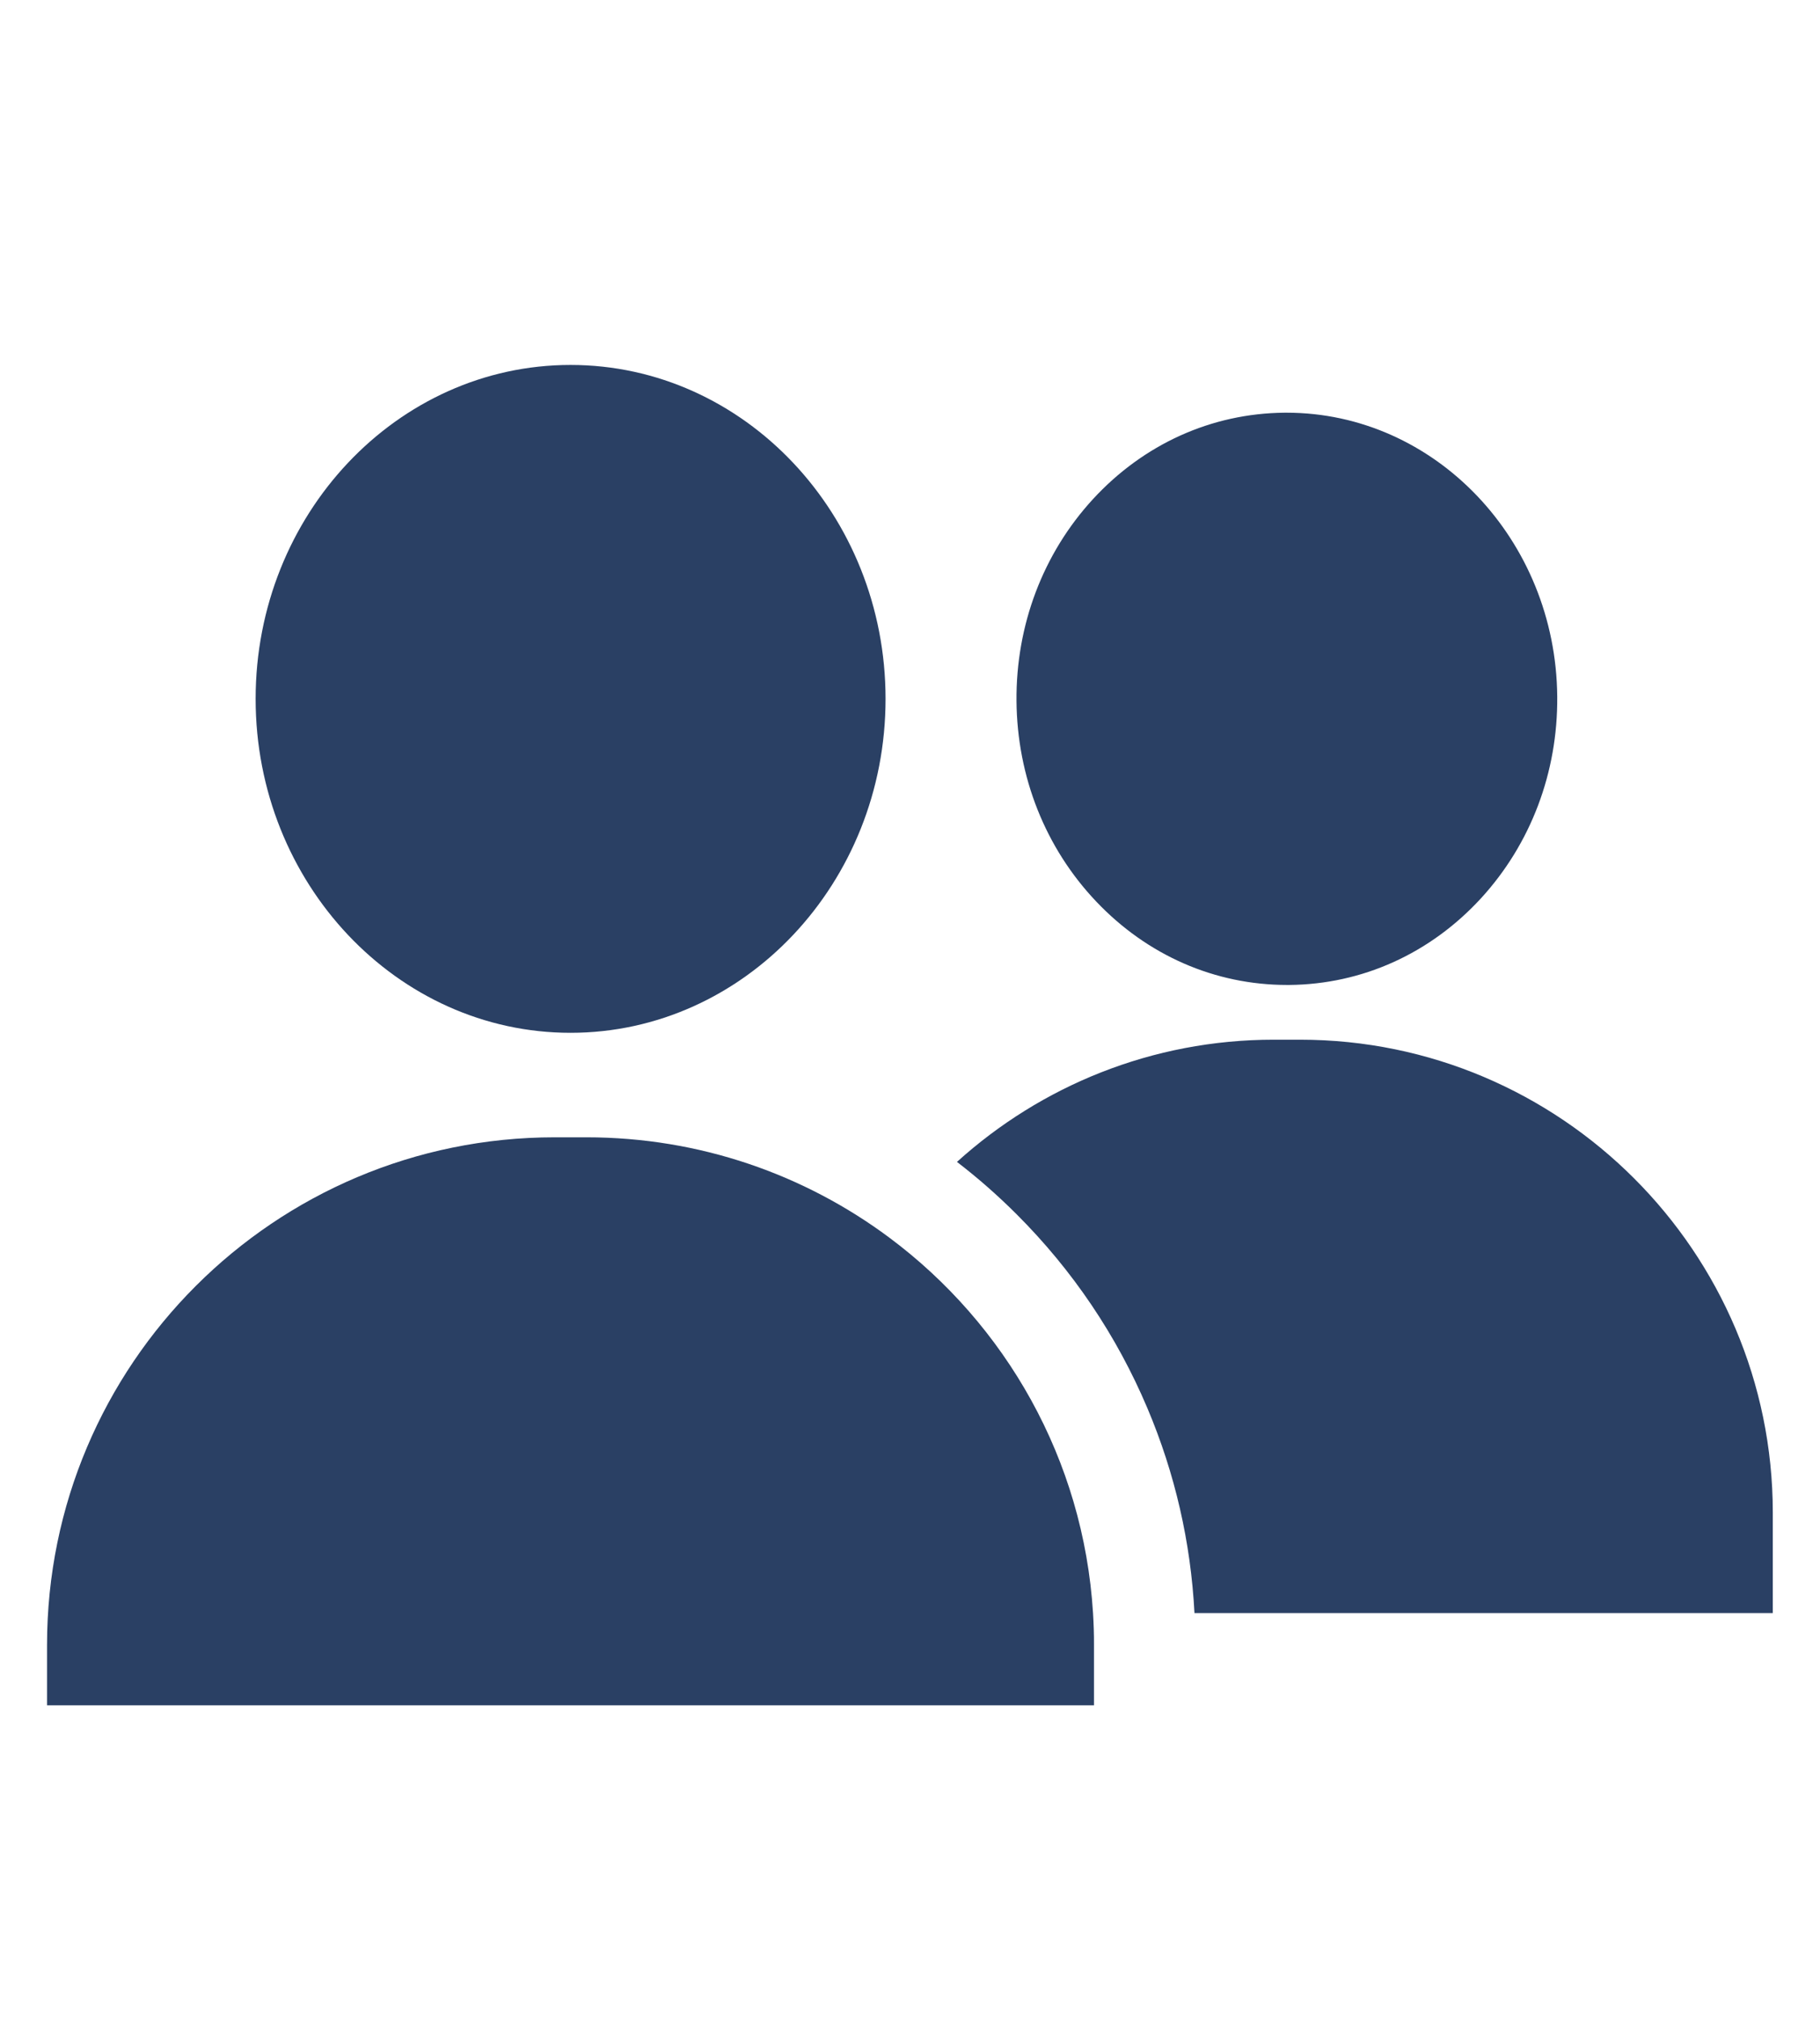
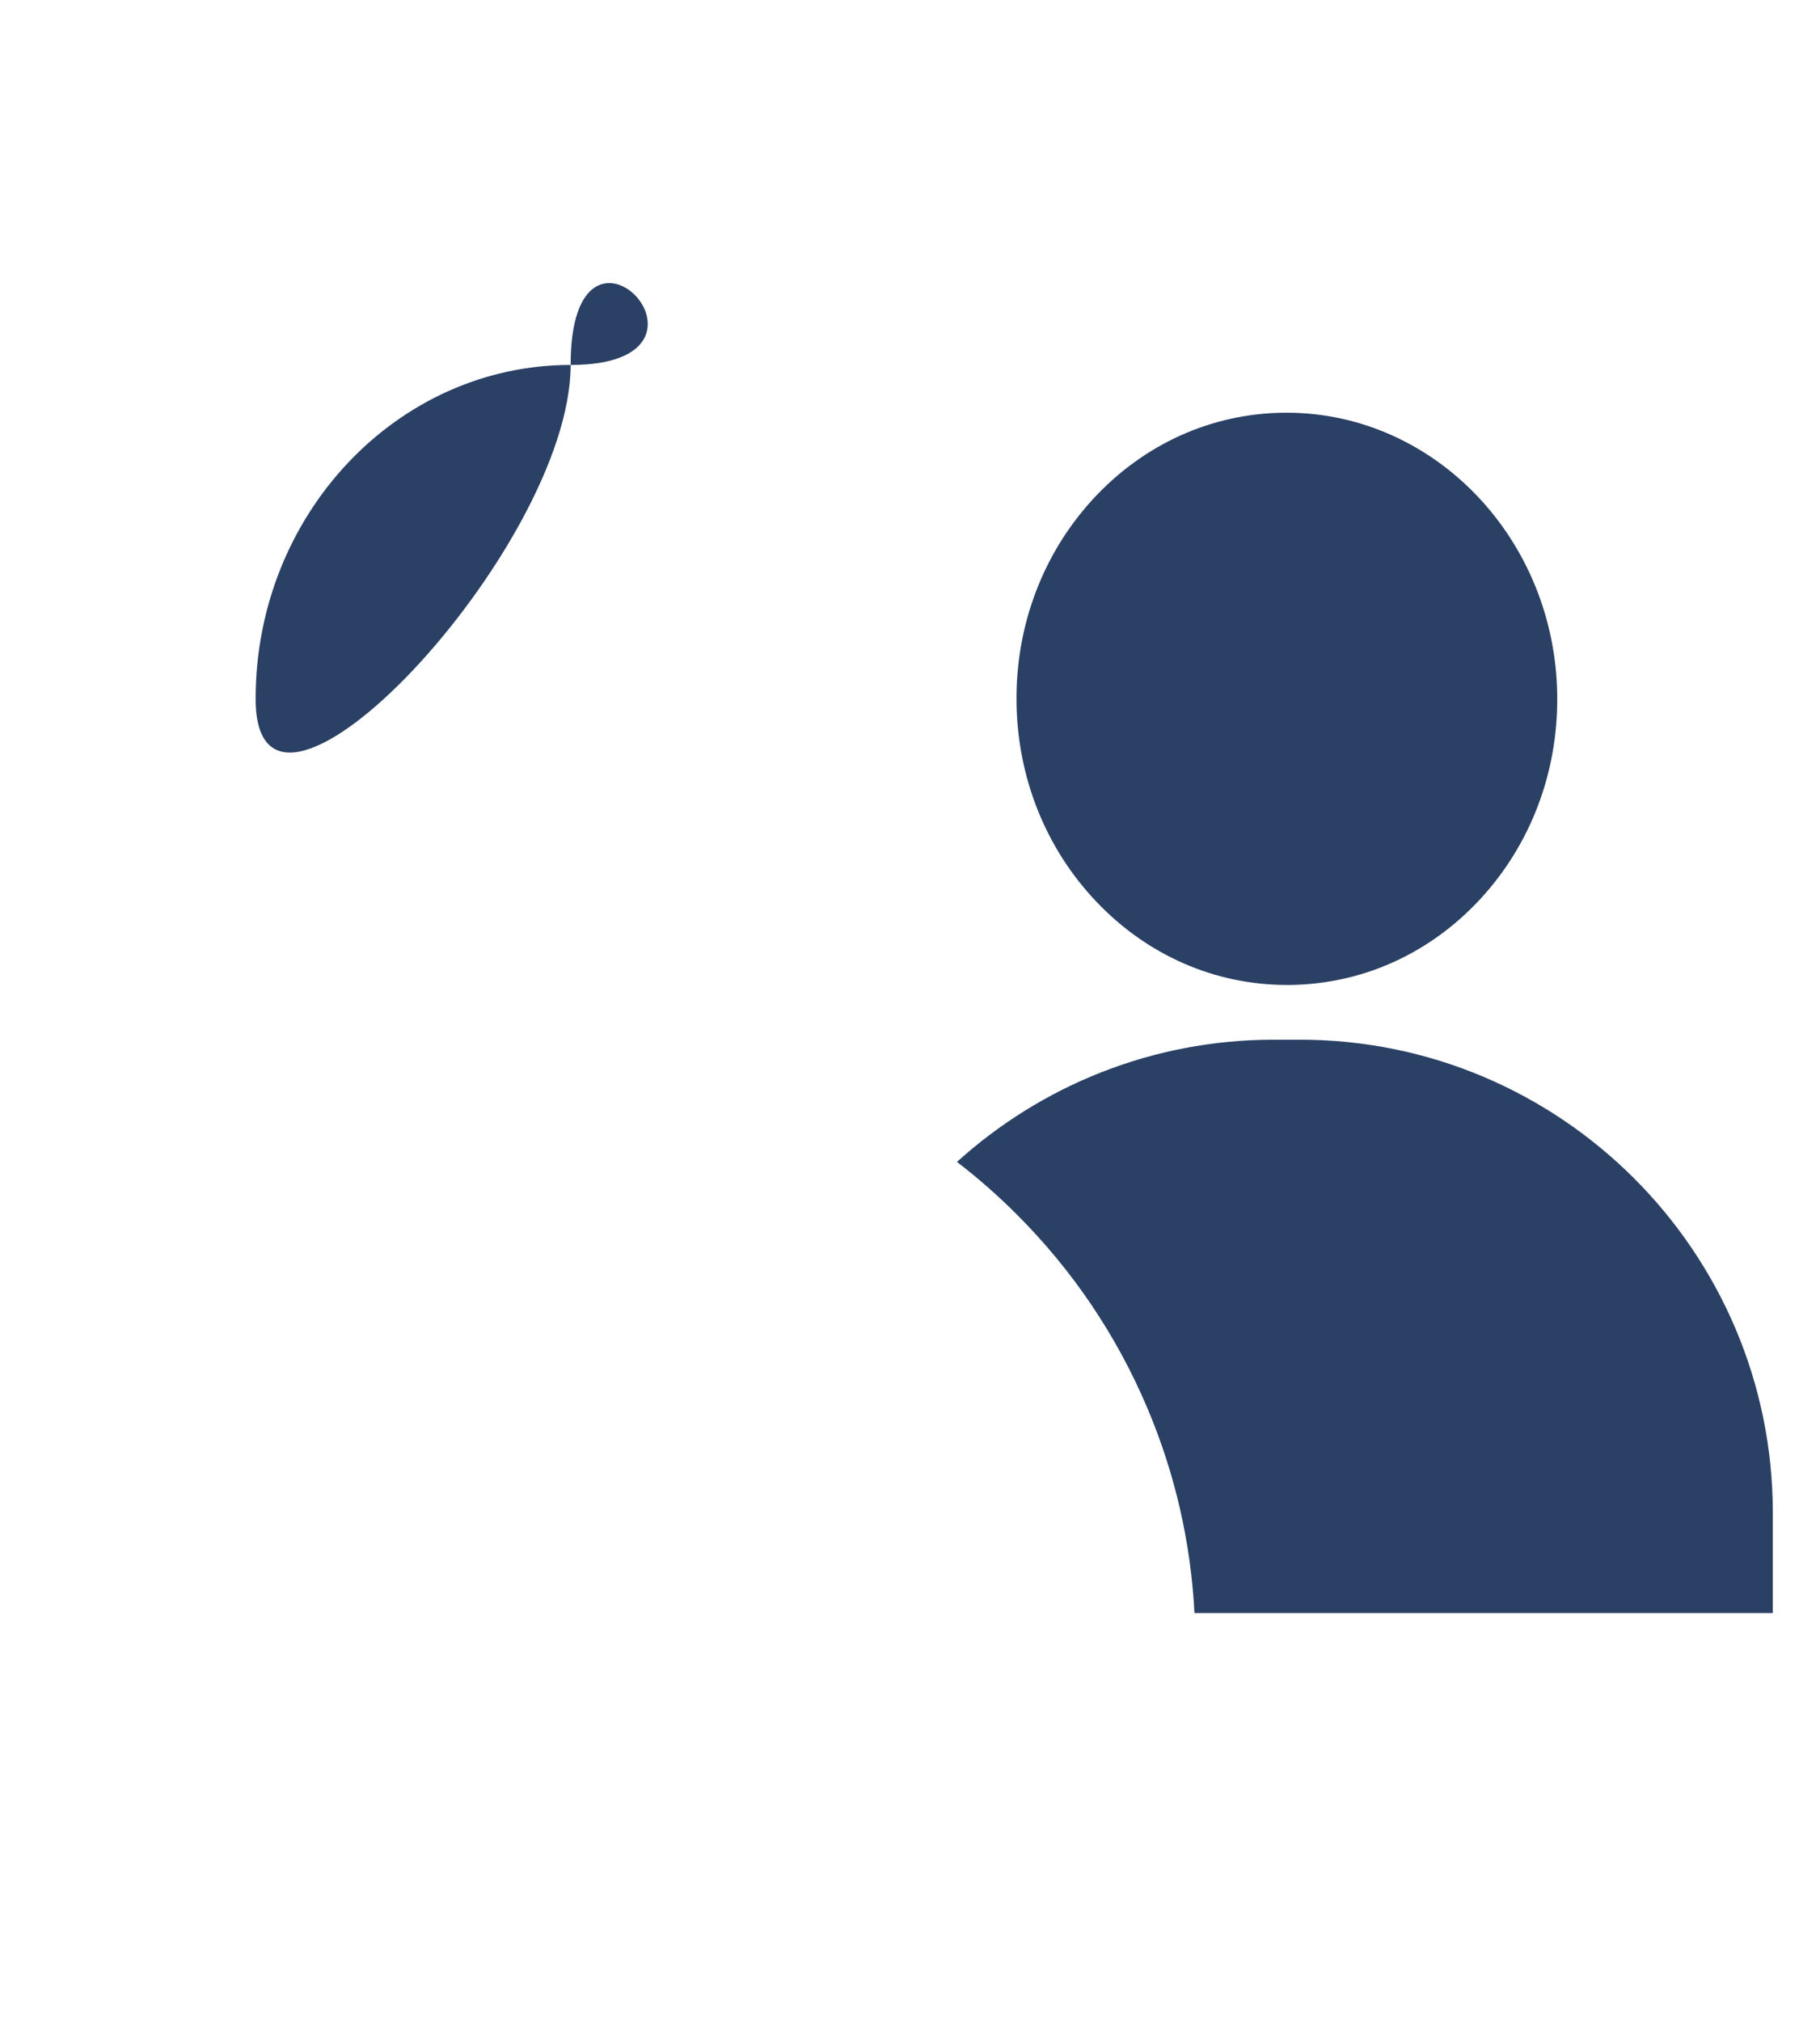
<svg xmlns="http://www.w3.org/2000/svg" version="1.1" id="Layer_1" x="0px" y="0px" viewBox="0 0 227.12 252.16" style="enable-background:new 0 0 227.12 252.16;" xml:space="preserve">
  <style type="text/css">
	.st0{fill:#2A4064;}
</style>
  <g>
    <g>
      <g>
-         <path class="st0" d="M71.2,45.54c-21.67,0-39.3,18.69-39.3,41.67s17.63,41.67,39.3,41.67s39.31-18.69,39.31-41.67     S92.87,45.54,71.2,45.54z" />
+         <path class="st0" d="M71.2,45.54c-21.67,0-39.3,18.69-39.3,41.67s39.31-18.69,39.31-41.67     S92.87,45.54,71.2,45.54z" />
      </g>
    </g>
    <g>
      <g>
        <path class="st0" d="M160.56,51.5c-0.09,0-0.18,0-0.27,0c-9.1,0.08-17.59,3.92-23.92,10.81c-6.22,6.78-9.6,15.72-9.52,25.17     c0.08,9.46,3.61,18.34,9.94,25.01c6.38,6.73,14.83,10.42,23.83,10.42c0.09,0,0.18,0,0.27,0c9.1-0.08,17.59-3.92,23.92-10.81     c6.22-6.78,9.6-15.72,9.52-25.17C194.17,67.33,179.04,51.5,160.56,51.5z" />
      </g>
    </g>
    <g>
      <g>
        <path class="st0" d="M162.22,129.74h-3.26c-15.2,0-29.07,5.78-39.54,15.25c2.62,2.01,5.11,4.2,7.48,6.57     c6.97,6.97,12.45,15.1,16.28,24.15c3.45,8.15,5.42,16.74,5.88,25.58h72.17v-12.56C221.21,156.21,194.75,129.74,162.22,129.74z" />
      </g>
    </g>
    <g>
      <g>
-         <path class="st0" d="M136.4,201.29c-1.19-19.17-10.91-36.04-25.42-46.85c-10.55-7.86-23.64-12.52-37.82-12.52h-3.93     c-35,0-63.36,28.37-63.36,63.36v7.52h130.65v-7.52C136.53,203.95,136.48,202.61,136.4,201.29z" />
-       </g>
+         </g>
    </g>
  </g>
</svg>